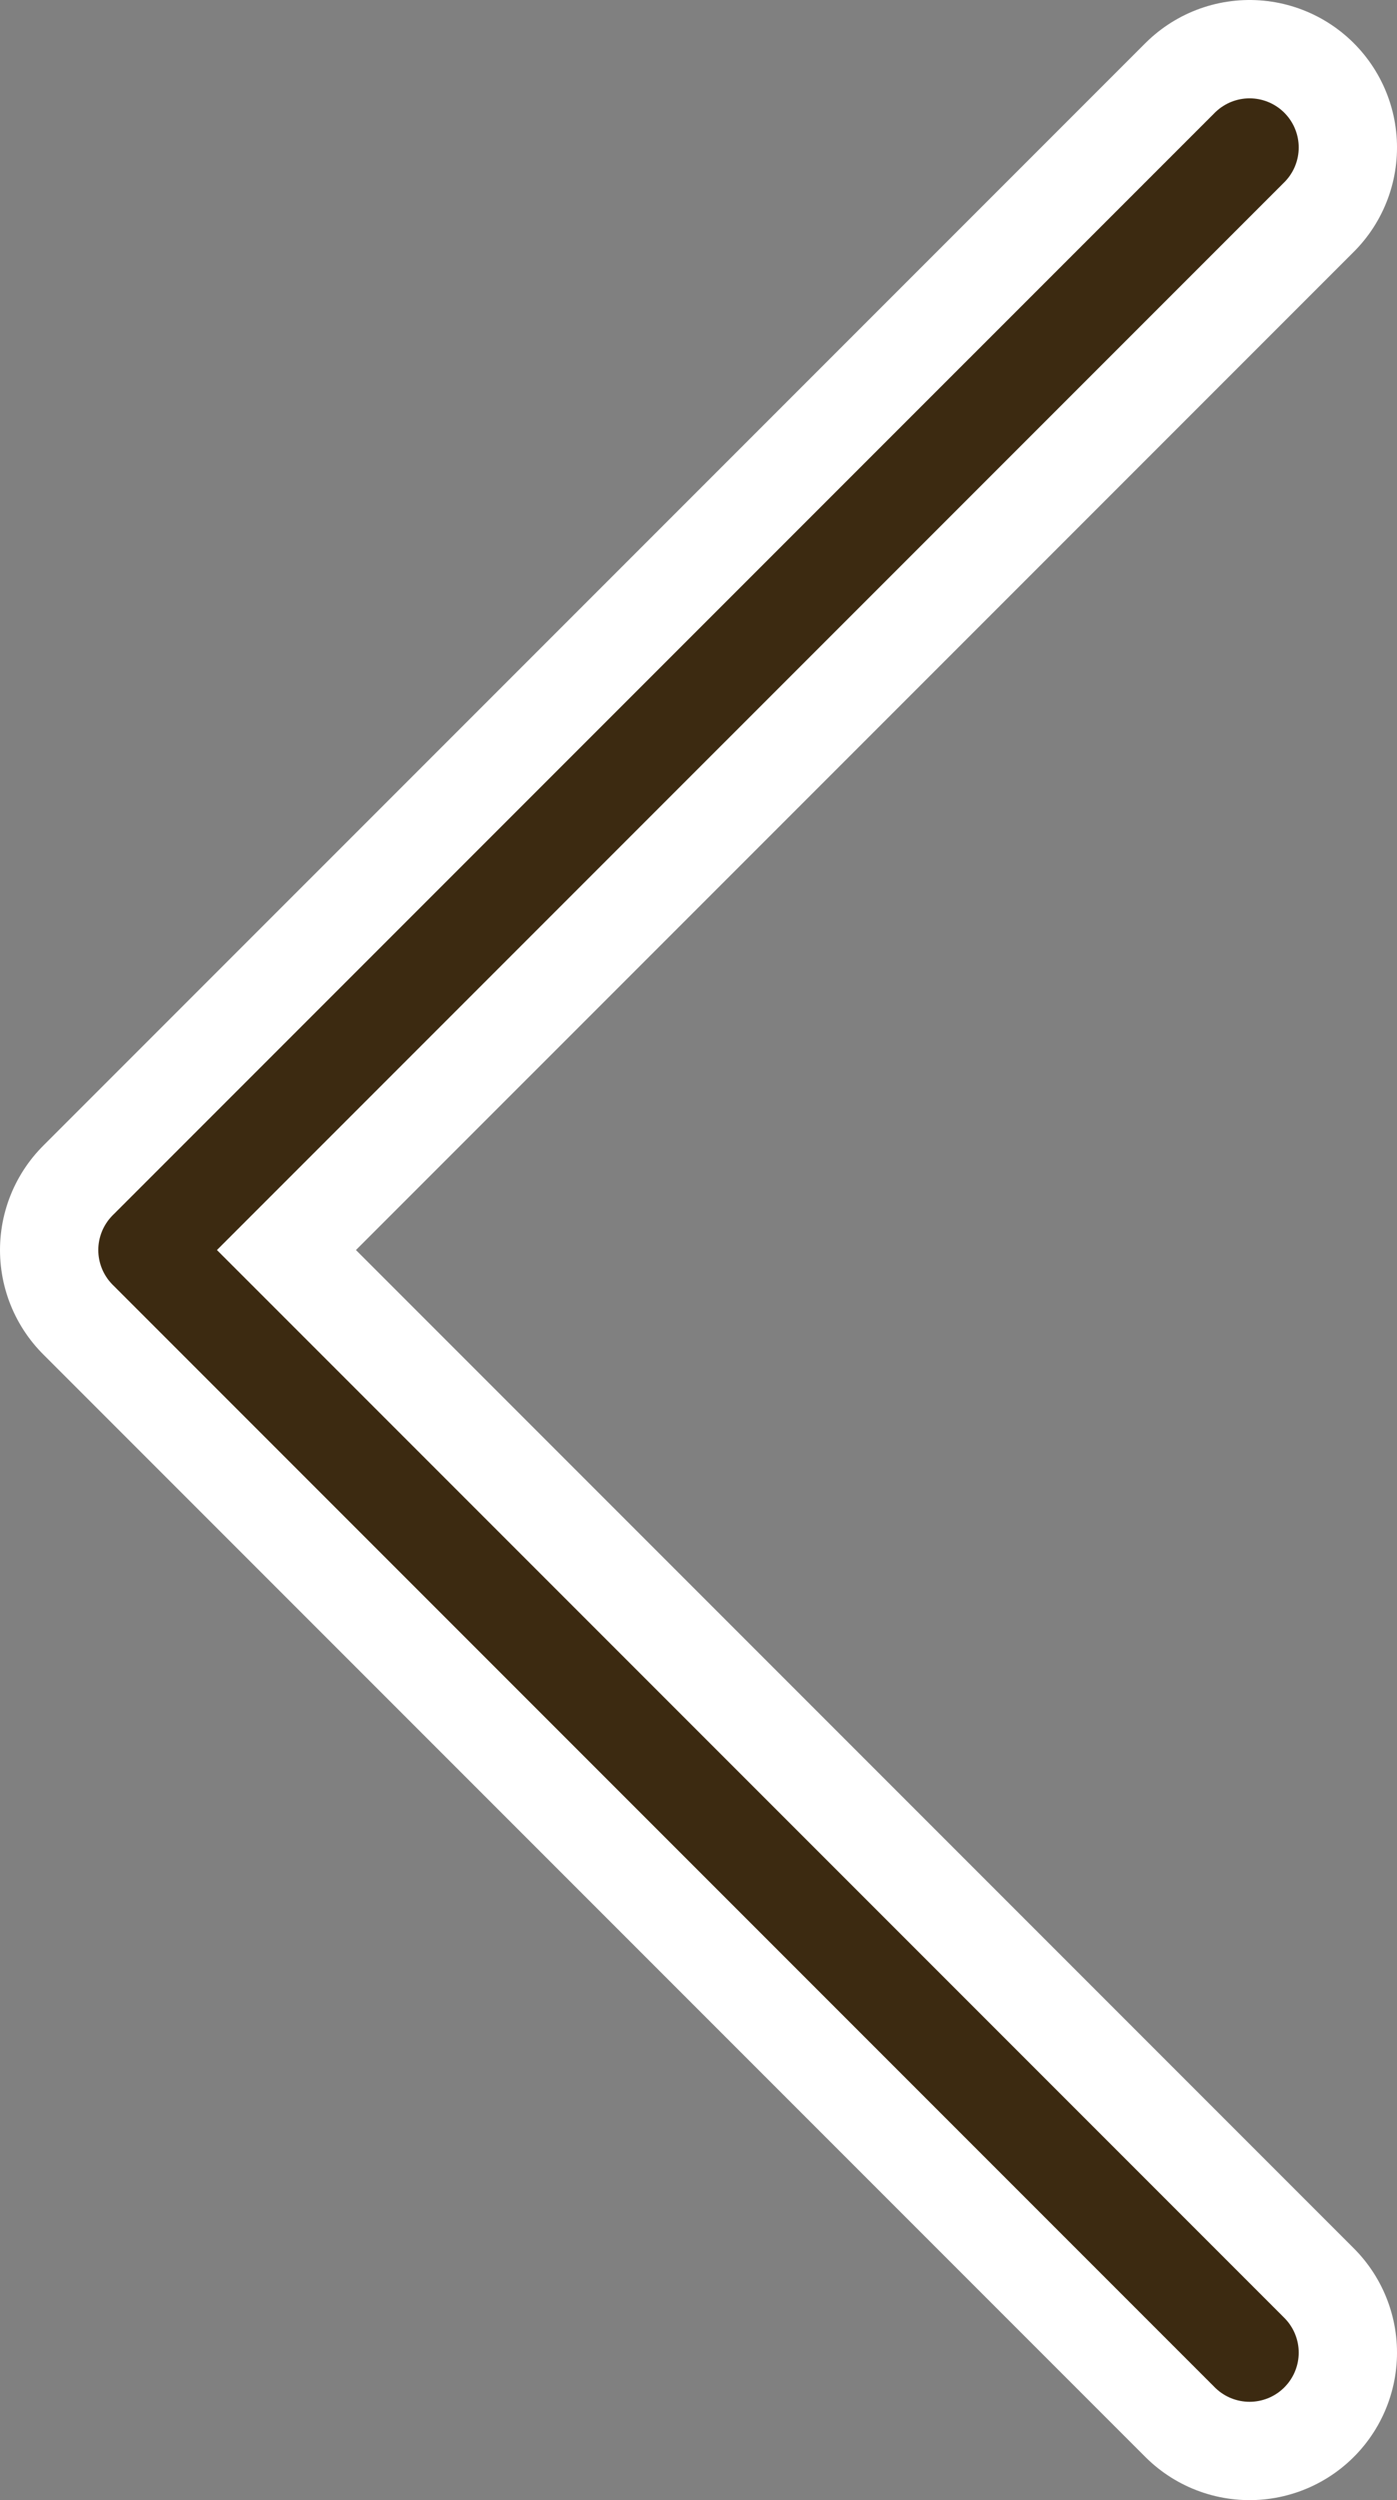
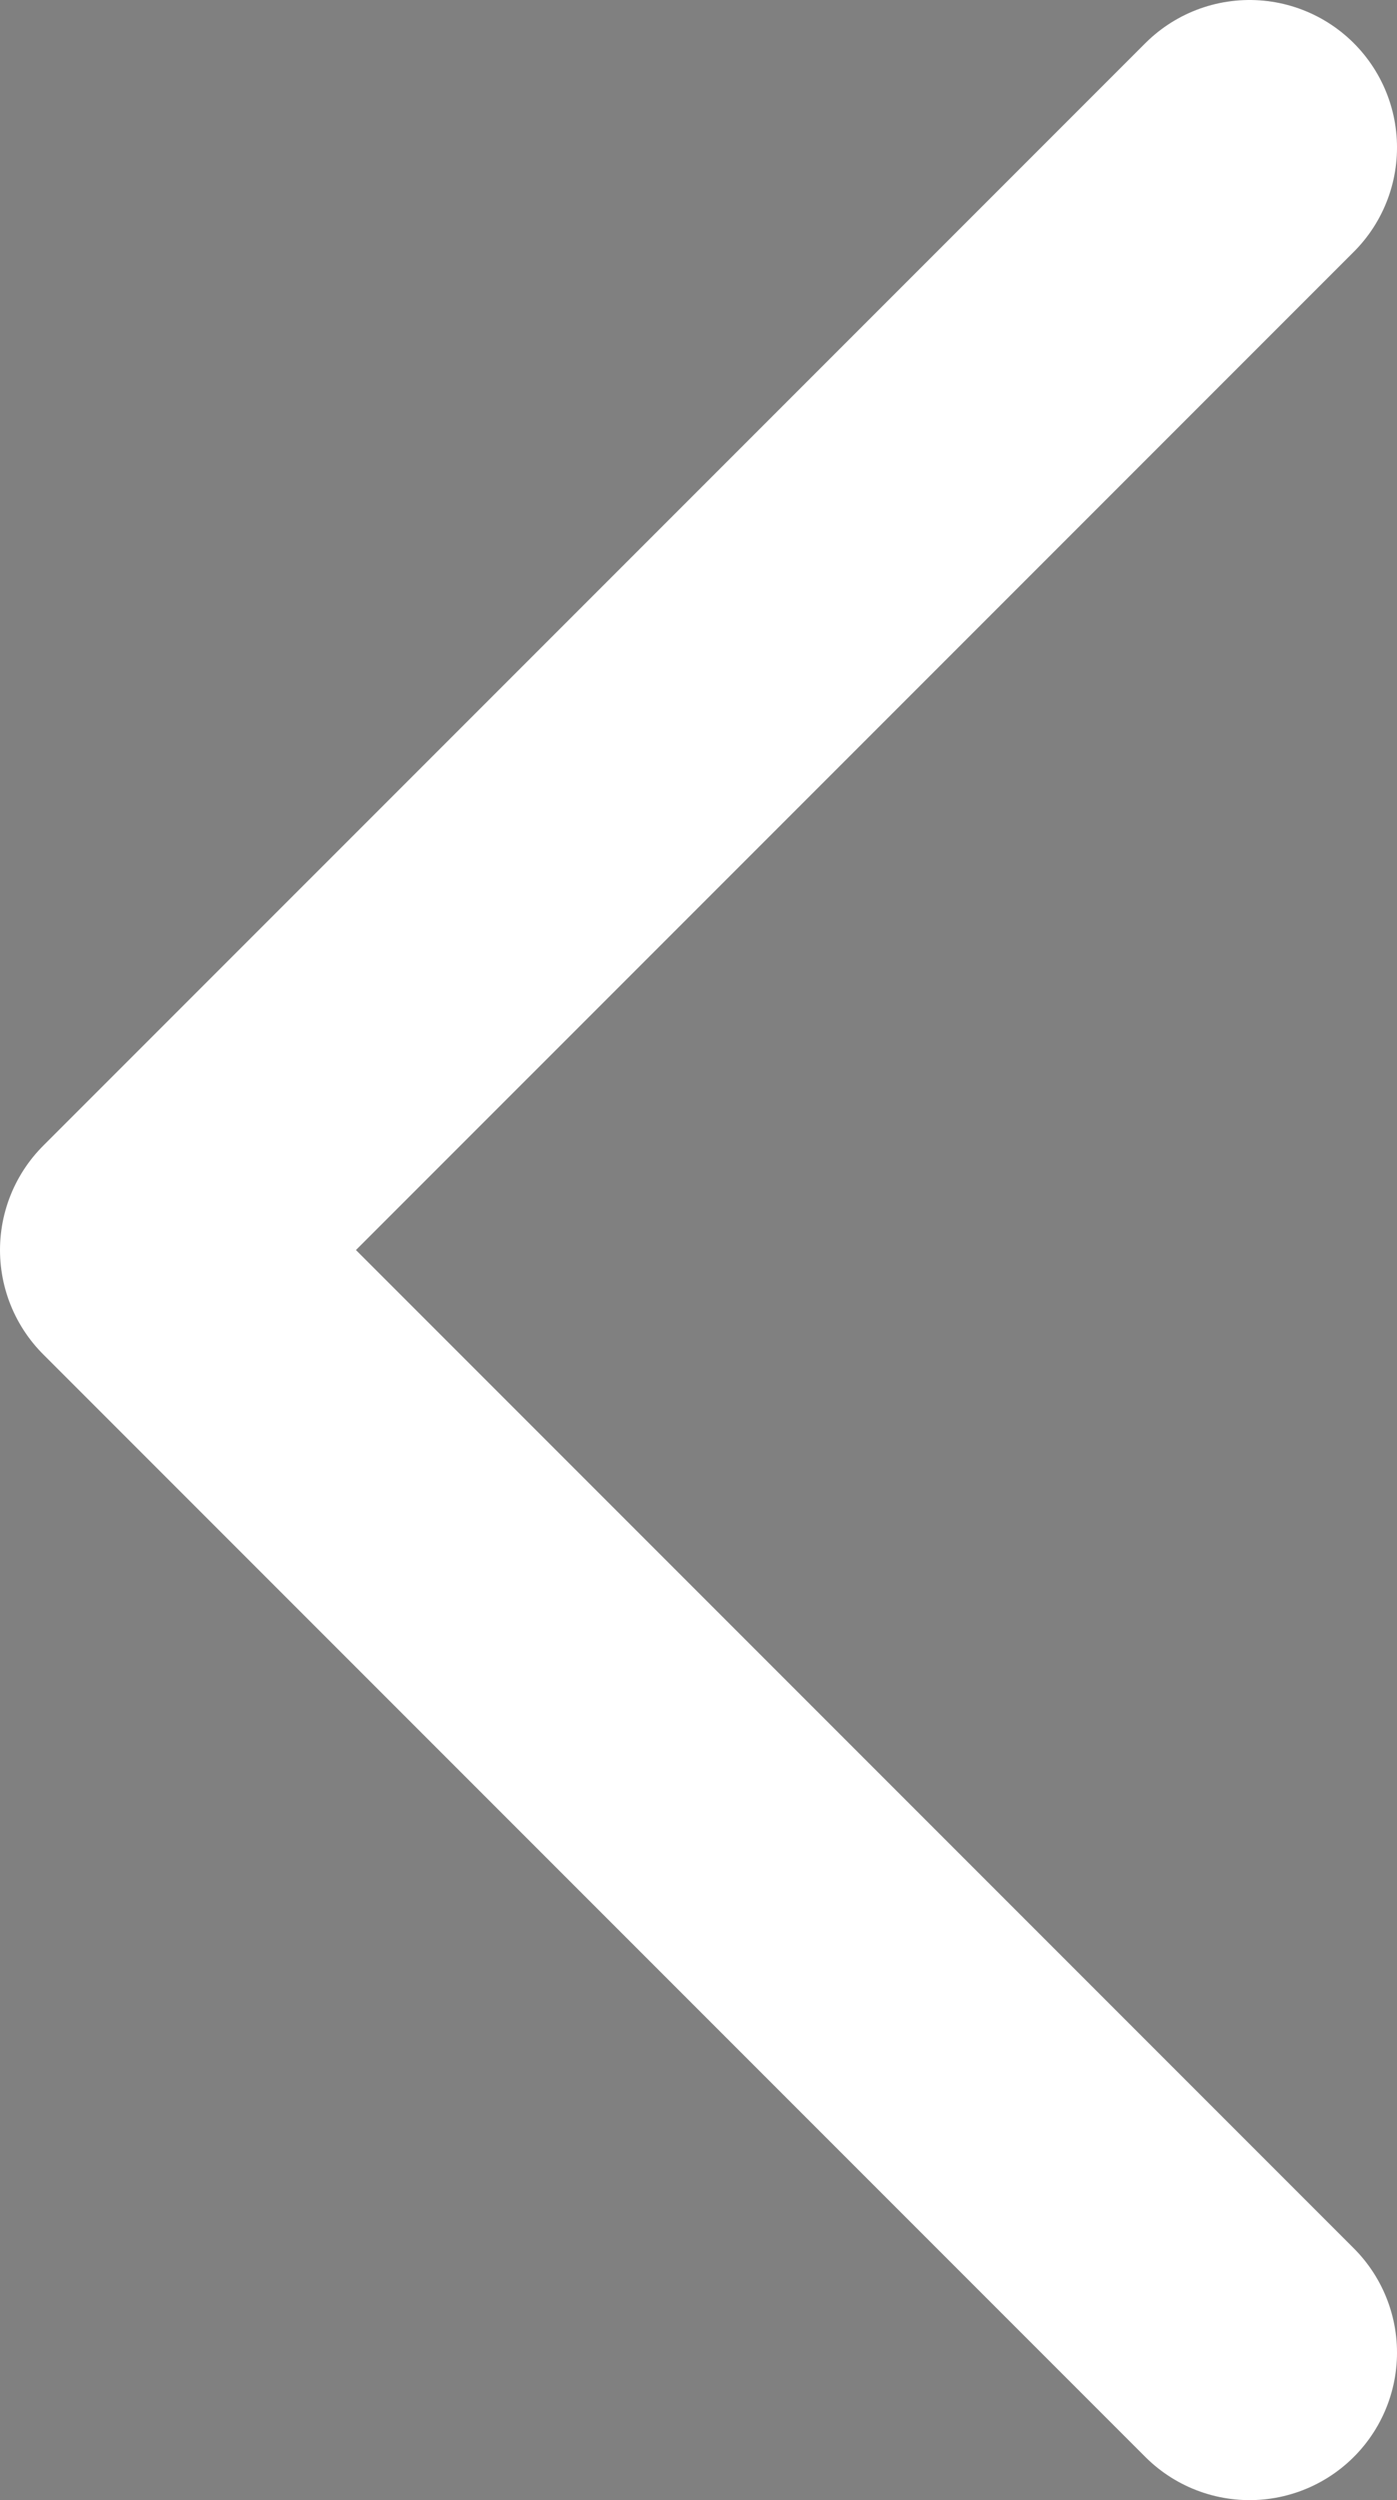
<svg xmlns="http://www.w3.org/2000/svg" version="1.1" id="レイヤー_1" x="0px" y="0px" width="28.426px" height="50.851px" viewBox="0 0 28.426 50.851" enable-background="new 0 0 28.426 50.851" xml:space="preserve">
  <rect x="0" y="0" width="28.426" height="50.851" fill="#808080" stroke="none" />
  <g>
    <polyline fill="none" stroke="#FFFFFF" stroke-width="6" stroke-linecap="round" stroke-linejoin="round" stroke-miterlimit="10" points="   25.426,47.851 3,25.425 25.426,3  " />
-     <polyline fill="none" stroke="#3C2A11" stroke-width="2" stroke-linecap="round" stroke-linejoin="round" stroke-miterlimit="10" points="   25.426,47.851 3,25.425 25.426,3  " />
  </g>
</svg>